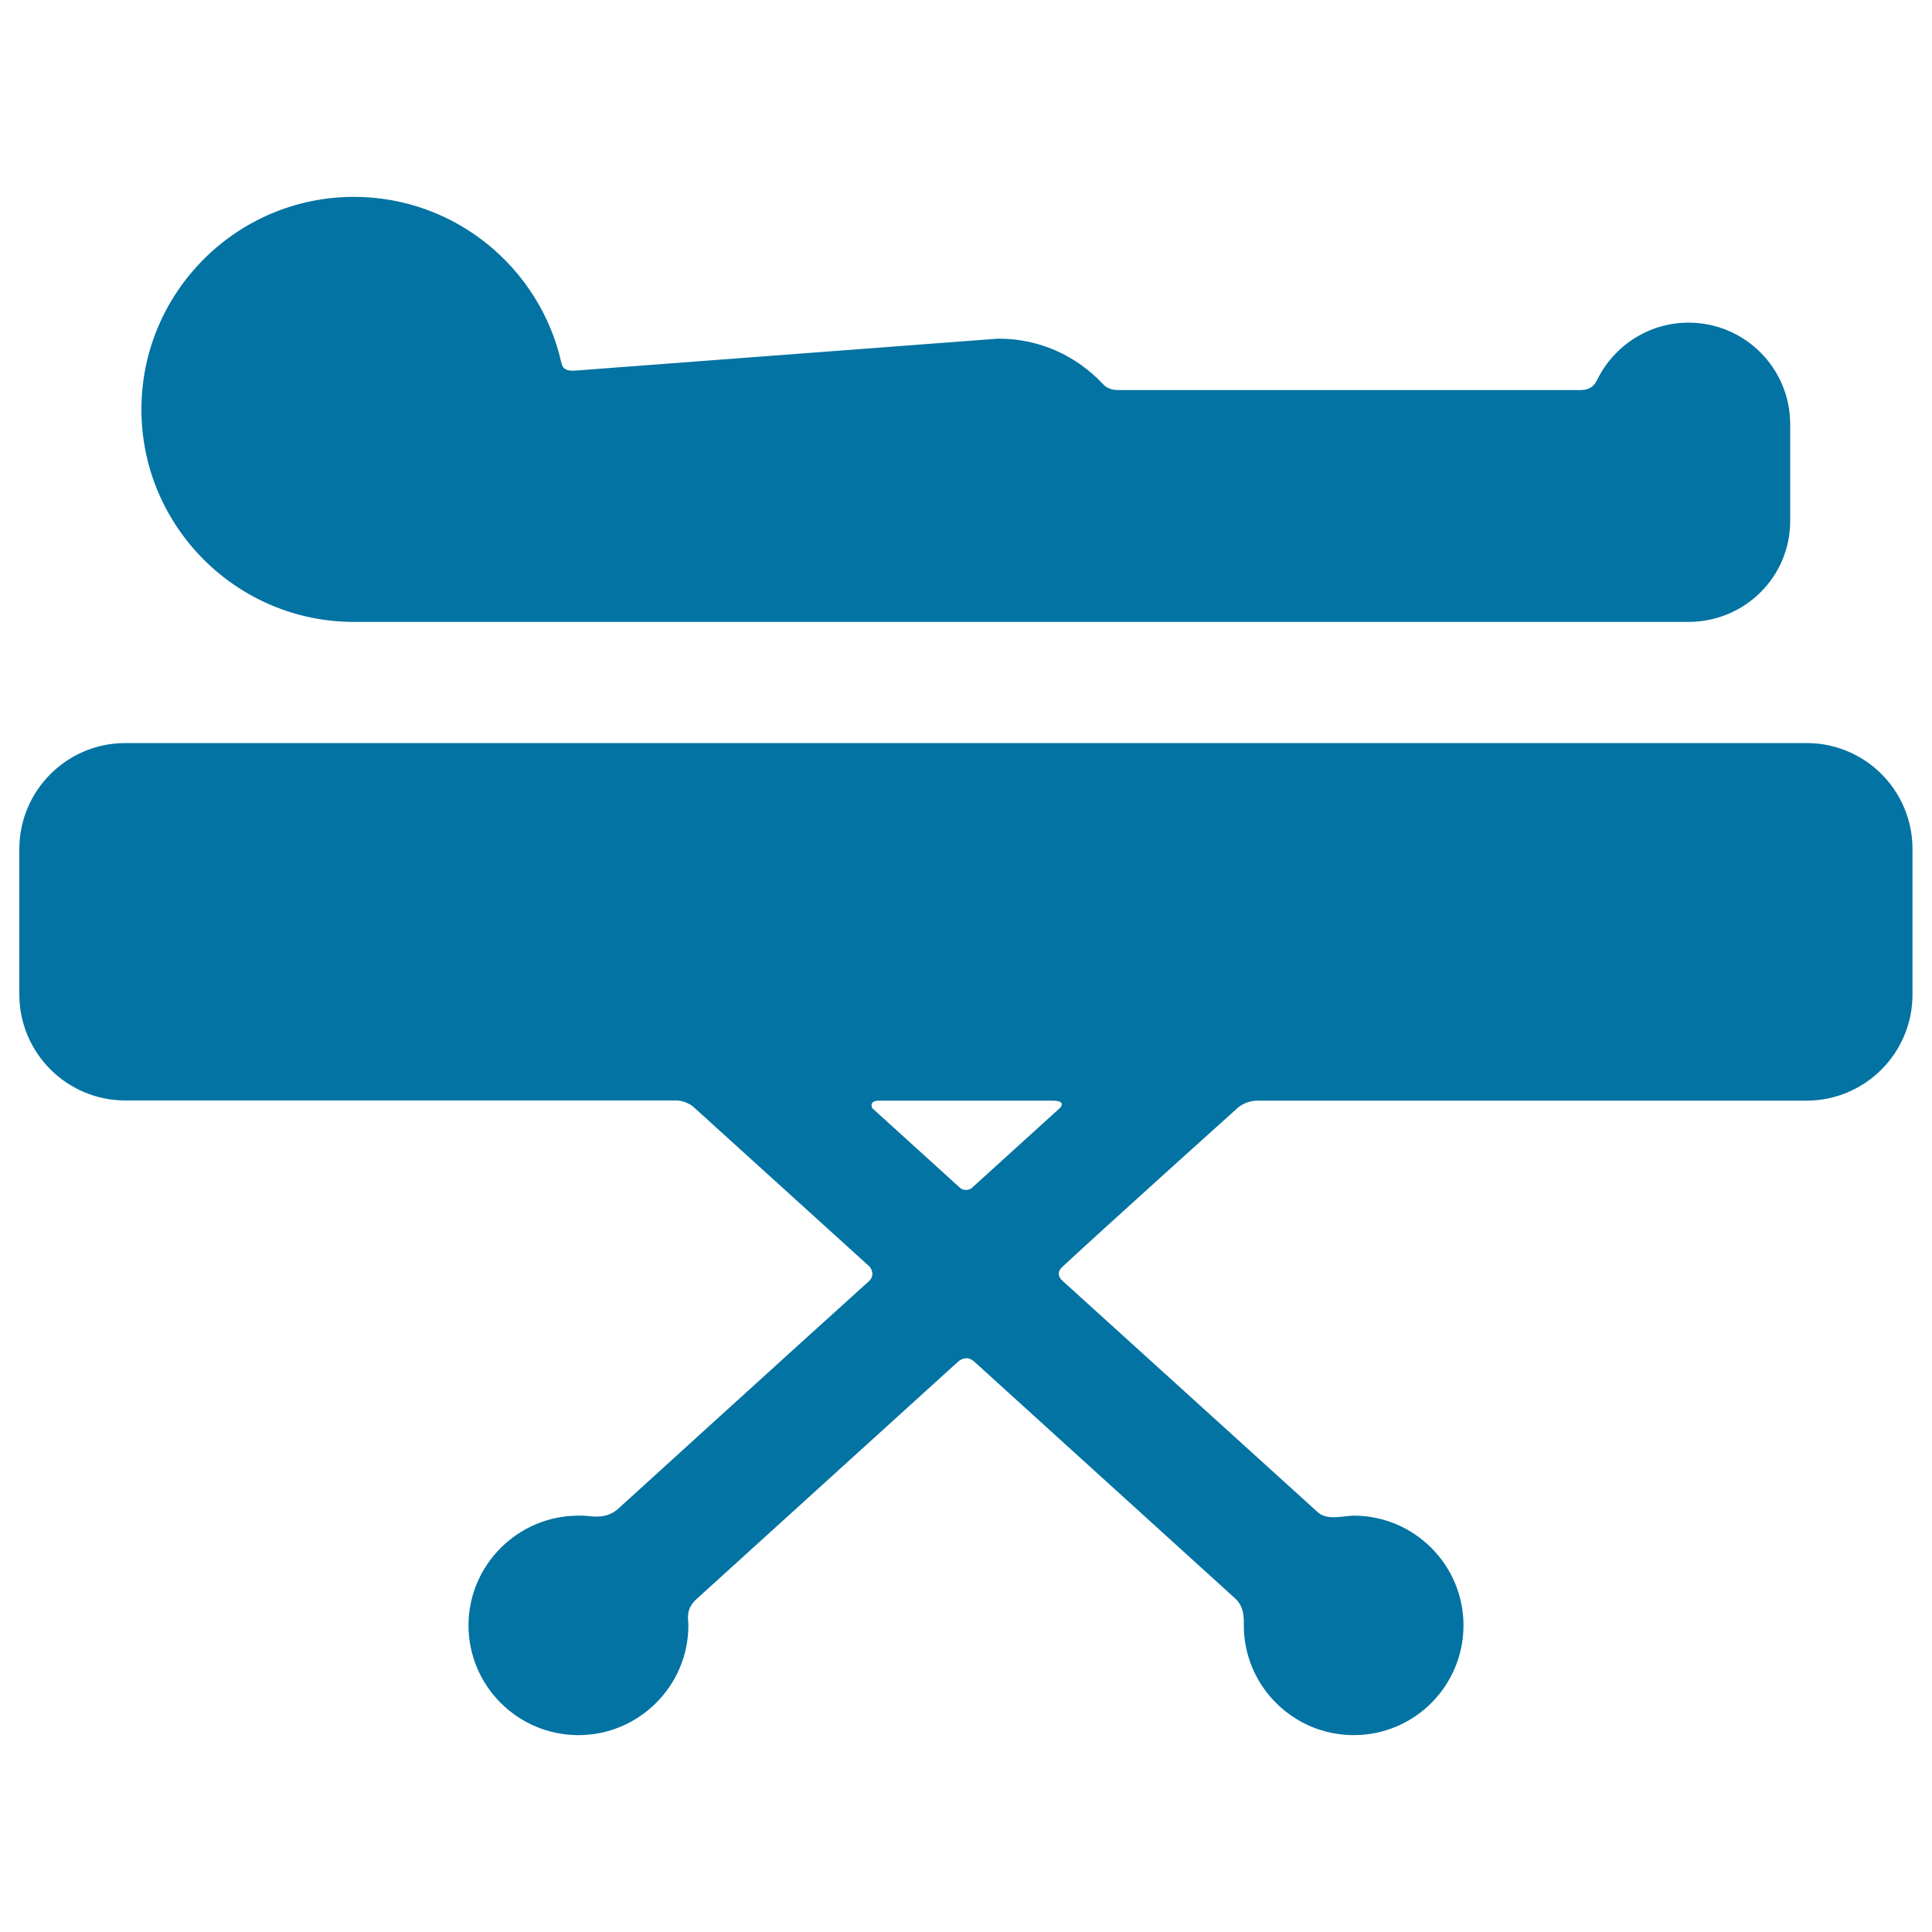
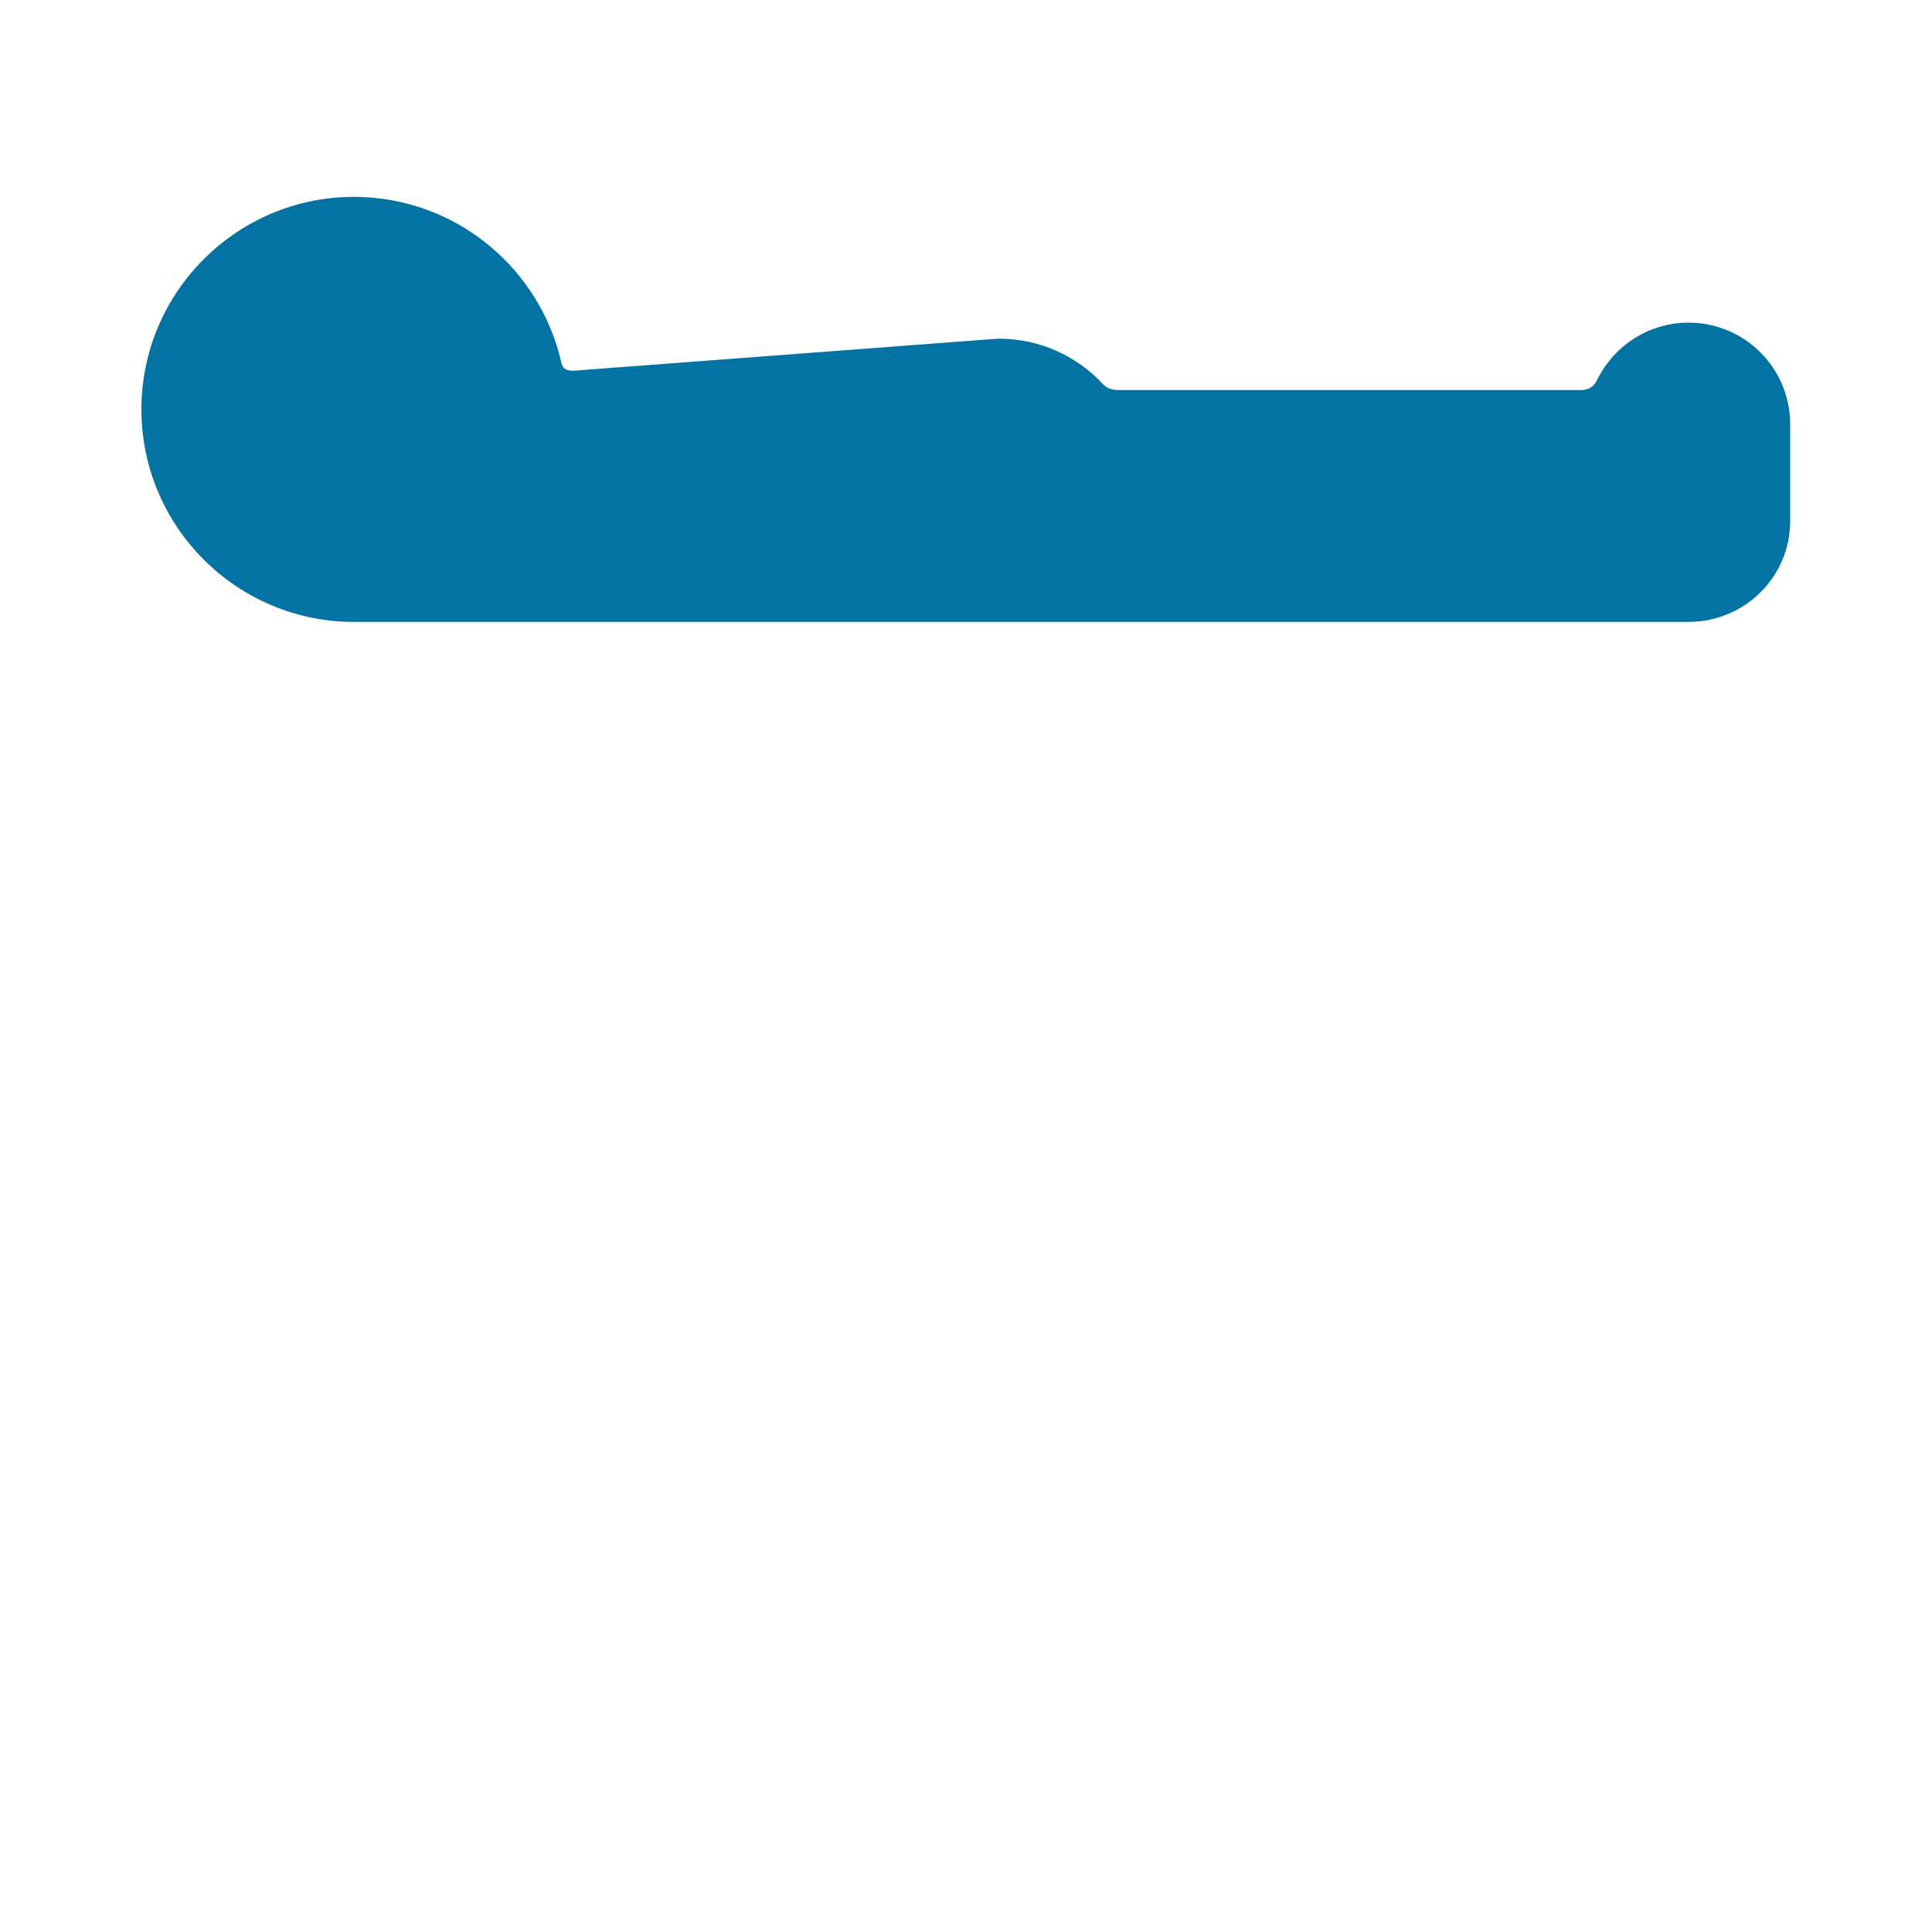
<svg xmlns="http://www.w3.org/2000/svg" viewBox="0 0 1000 1000" style="fill:#0273a2">
  <title>Patient In A Stretcher SVG icon</title>
  <g>
    <g id="Layer_5_47_">
      <g>
        <path d="M874,167c-20.5,0-38.3,11.8-47,29c-1,1.9-2.5,5.9-9.1,5.9H578.9c-5.4,0-7.3-2.4-8.4-3.5c-13.4-14.2-32.4-23.1-53.4-23.1h-0.7l-218.4,16.5c-6.7,0.6-7.1-2.7-7.5-4.3c-11.1-48.9-55-85.6-107.3-85.6c-60.7,0-110,49.4-110,110c0,60.7,49.4,110,110,110c1.1,0,688.7,0,690.7,0c29.1,0,52.7-23.2,52.7-52.3v-49.8C926.7,190.6,903.1,167,874,167z" />
-         <path d="M935.1,384.6H64.9c-30.3,0-54.9,24.6-54.9,54.9v75.2c0,30.3,24.6,54.9,54.9,54.9c0,0,213.7,0,285,0c5.4,0,9.1,3.4,9.1,3.4l91.1,82.6c0,0,3.5,4-0.4,7.6C415.3,694.2,320,780.9,320,780.9c-6,5.4-12.9,4-16.5,3.7c-1.4-0.1-2.7-0.1-4.1-0.1c-31.3,0-56.9,25.5-56.9,56.8c0,31.3,25.5,56.8,56.9,56.8c31.3,0,56.9-25.5,56.9-56.8c0-3.1-1.7-8.3,4.3-13.7l135.3-122.8c0,0,4-4,8.4,0c36.5,33.1,135.3,122.8,135.3,122.8c4.6,4.4,4.2,10.6,4.2,13.7c0,31.3,25.5,56.8,56.9,56.8s56.8-25.5,56.8-56.8c0-31.3-25.5-56.8-56.8-56.8c-5,0-13,2.5-18.1-1.3L549.8,662.8c0,0-4-3.3,0-7c23.1-21.5,90.3-81.9,90.3-81.9s4-4.2,10.8-4.2c71,0,284.1,0,284.1,0c30.3,0,54.9-24.6,54.9-54.9v-75.2C990,409.2,965.4,384.6,935.1,384.6z M500,615.9c-2,0-3-1-3-1l-45.5-41.3c0,0-2.2-3.9,3.6-3.9c24.4,0,67.9,0,89.6,0c8.1,0,3.7,4,3.7,4l-45.3,41.1C503.1,614.8,502.1,615.9,500,615.9z" />
      </g>
    </g>
  </g>
</svg>